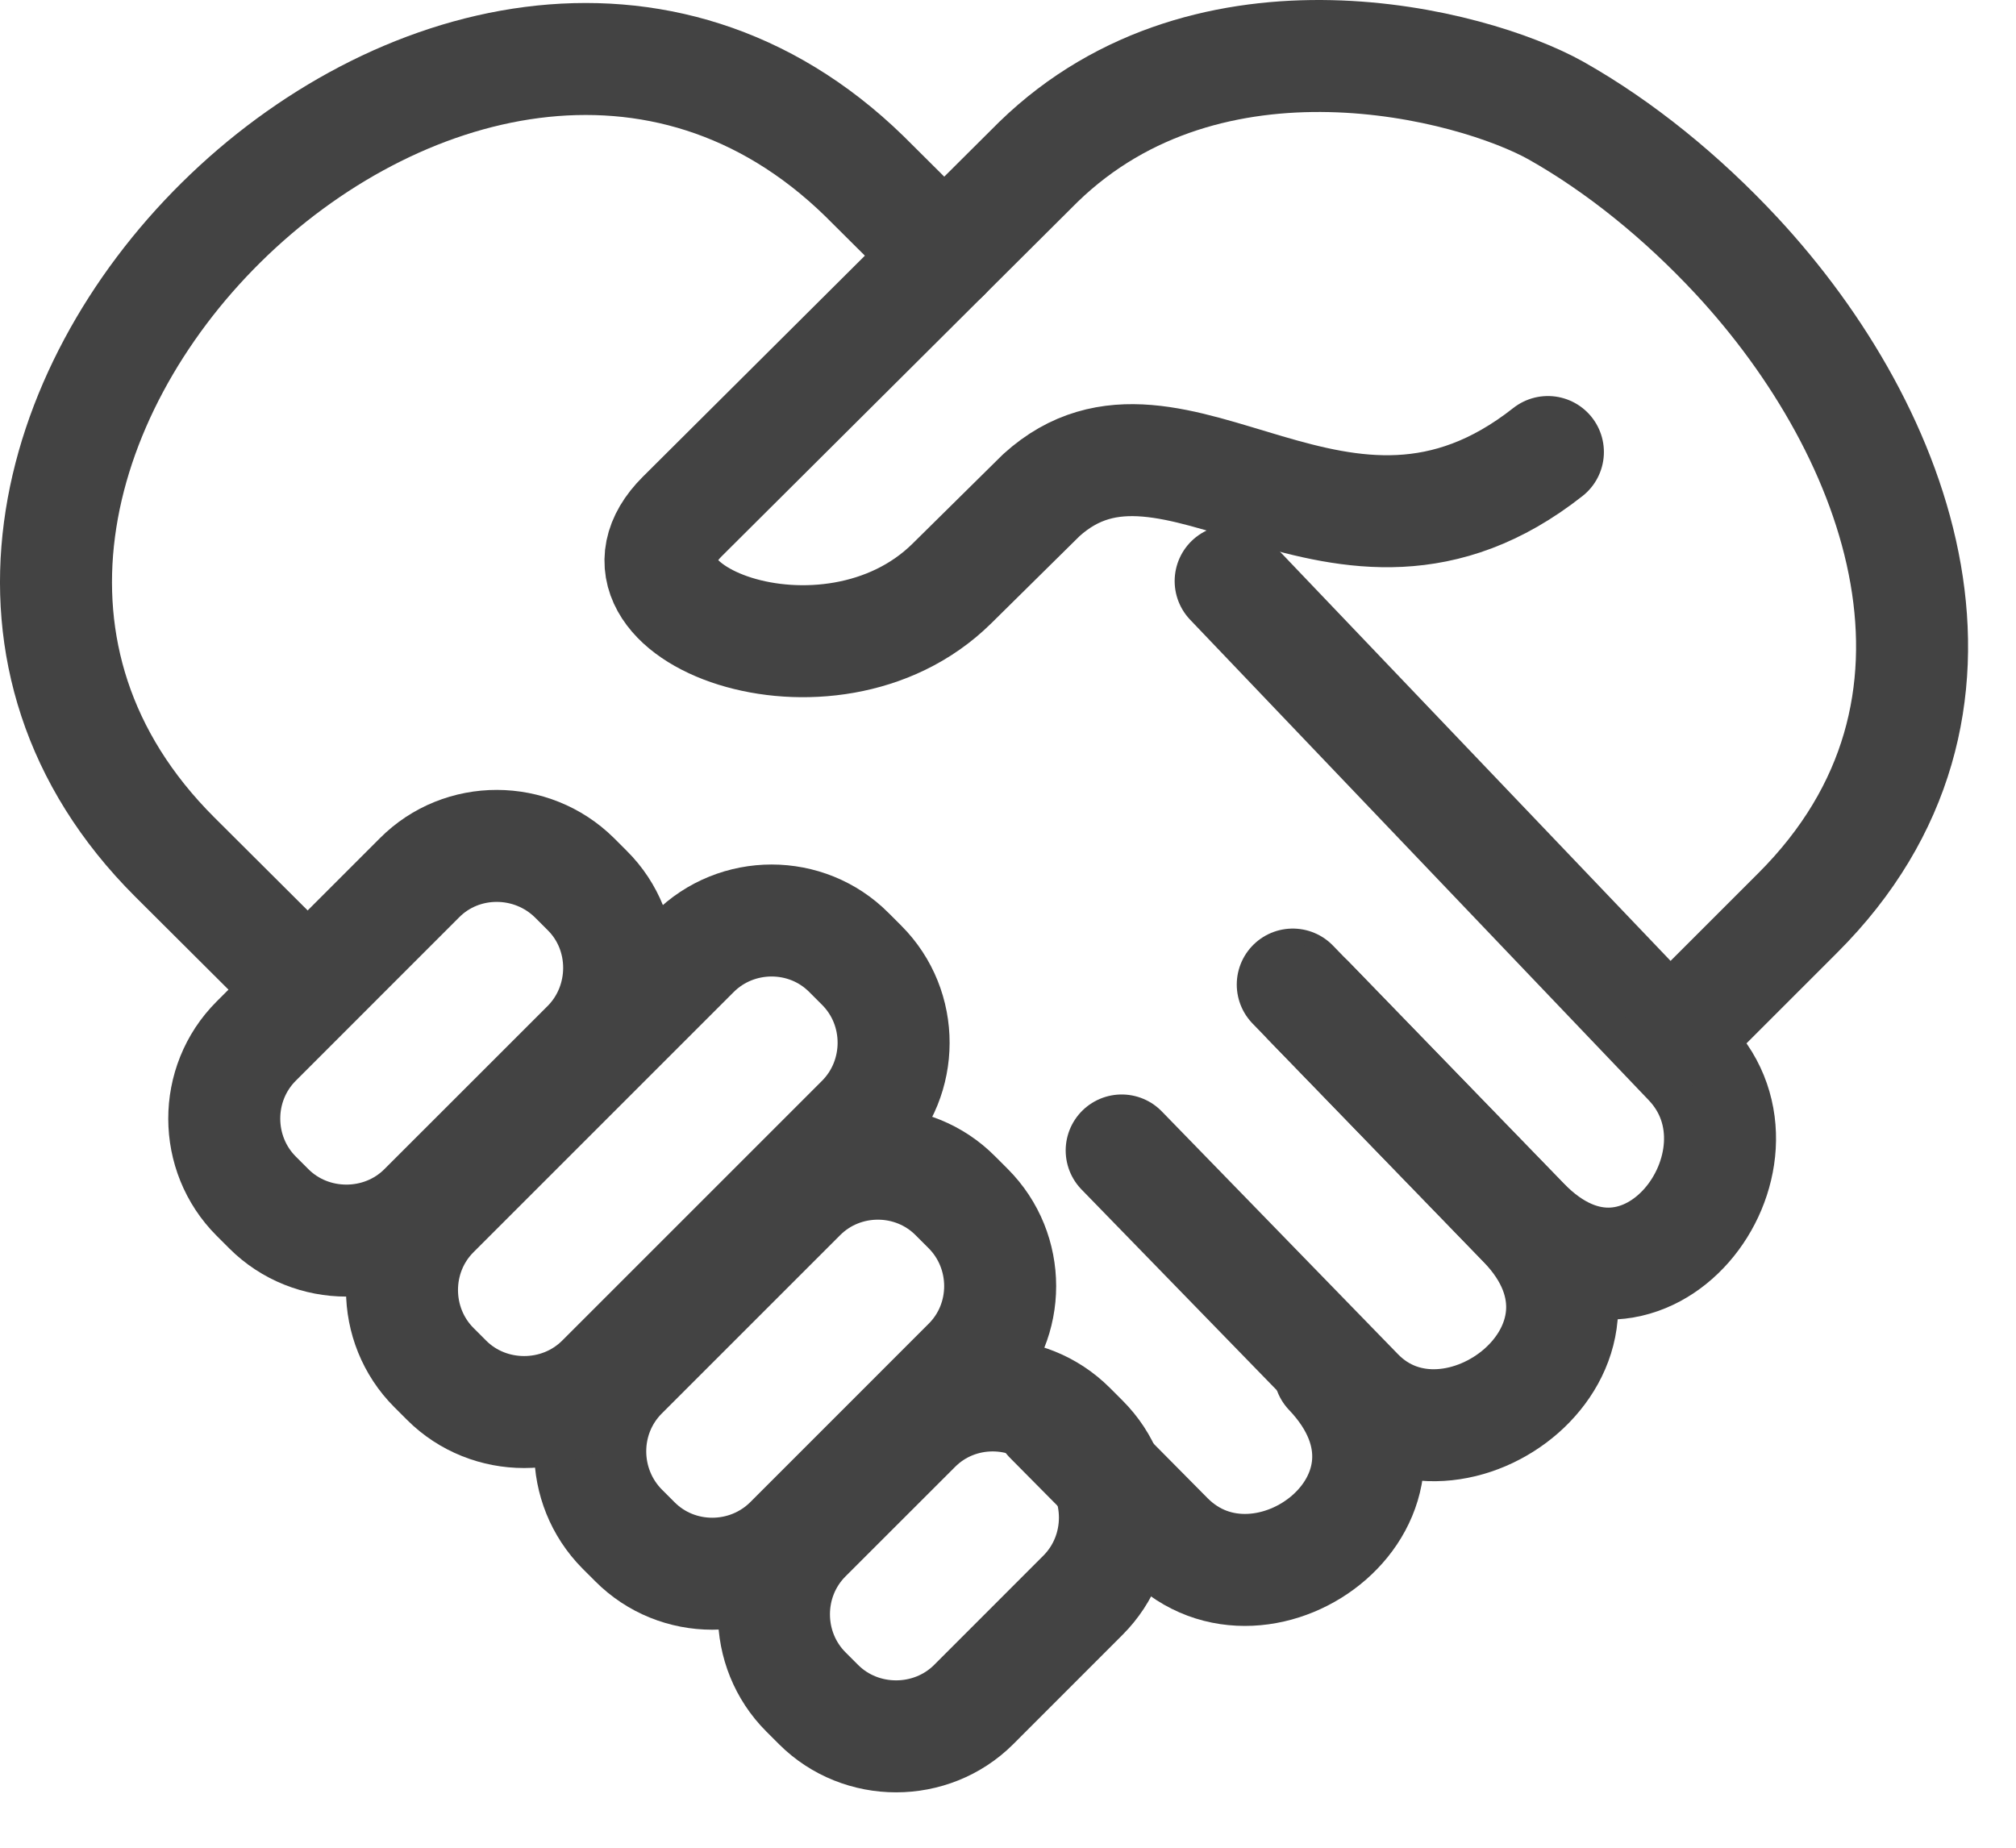
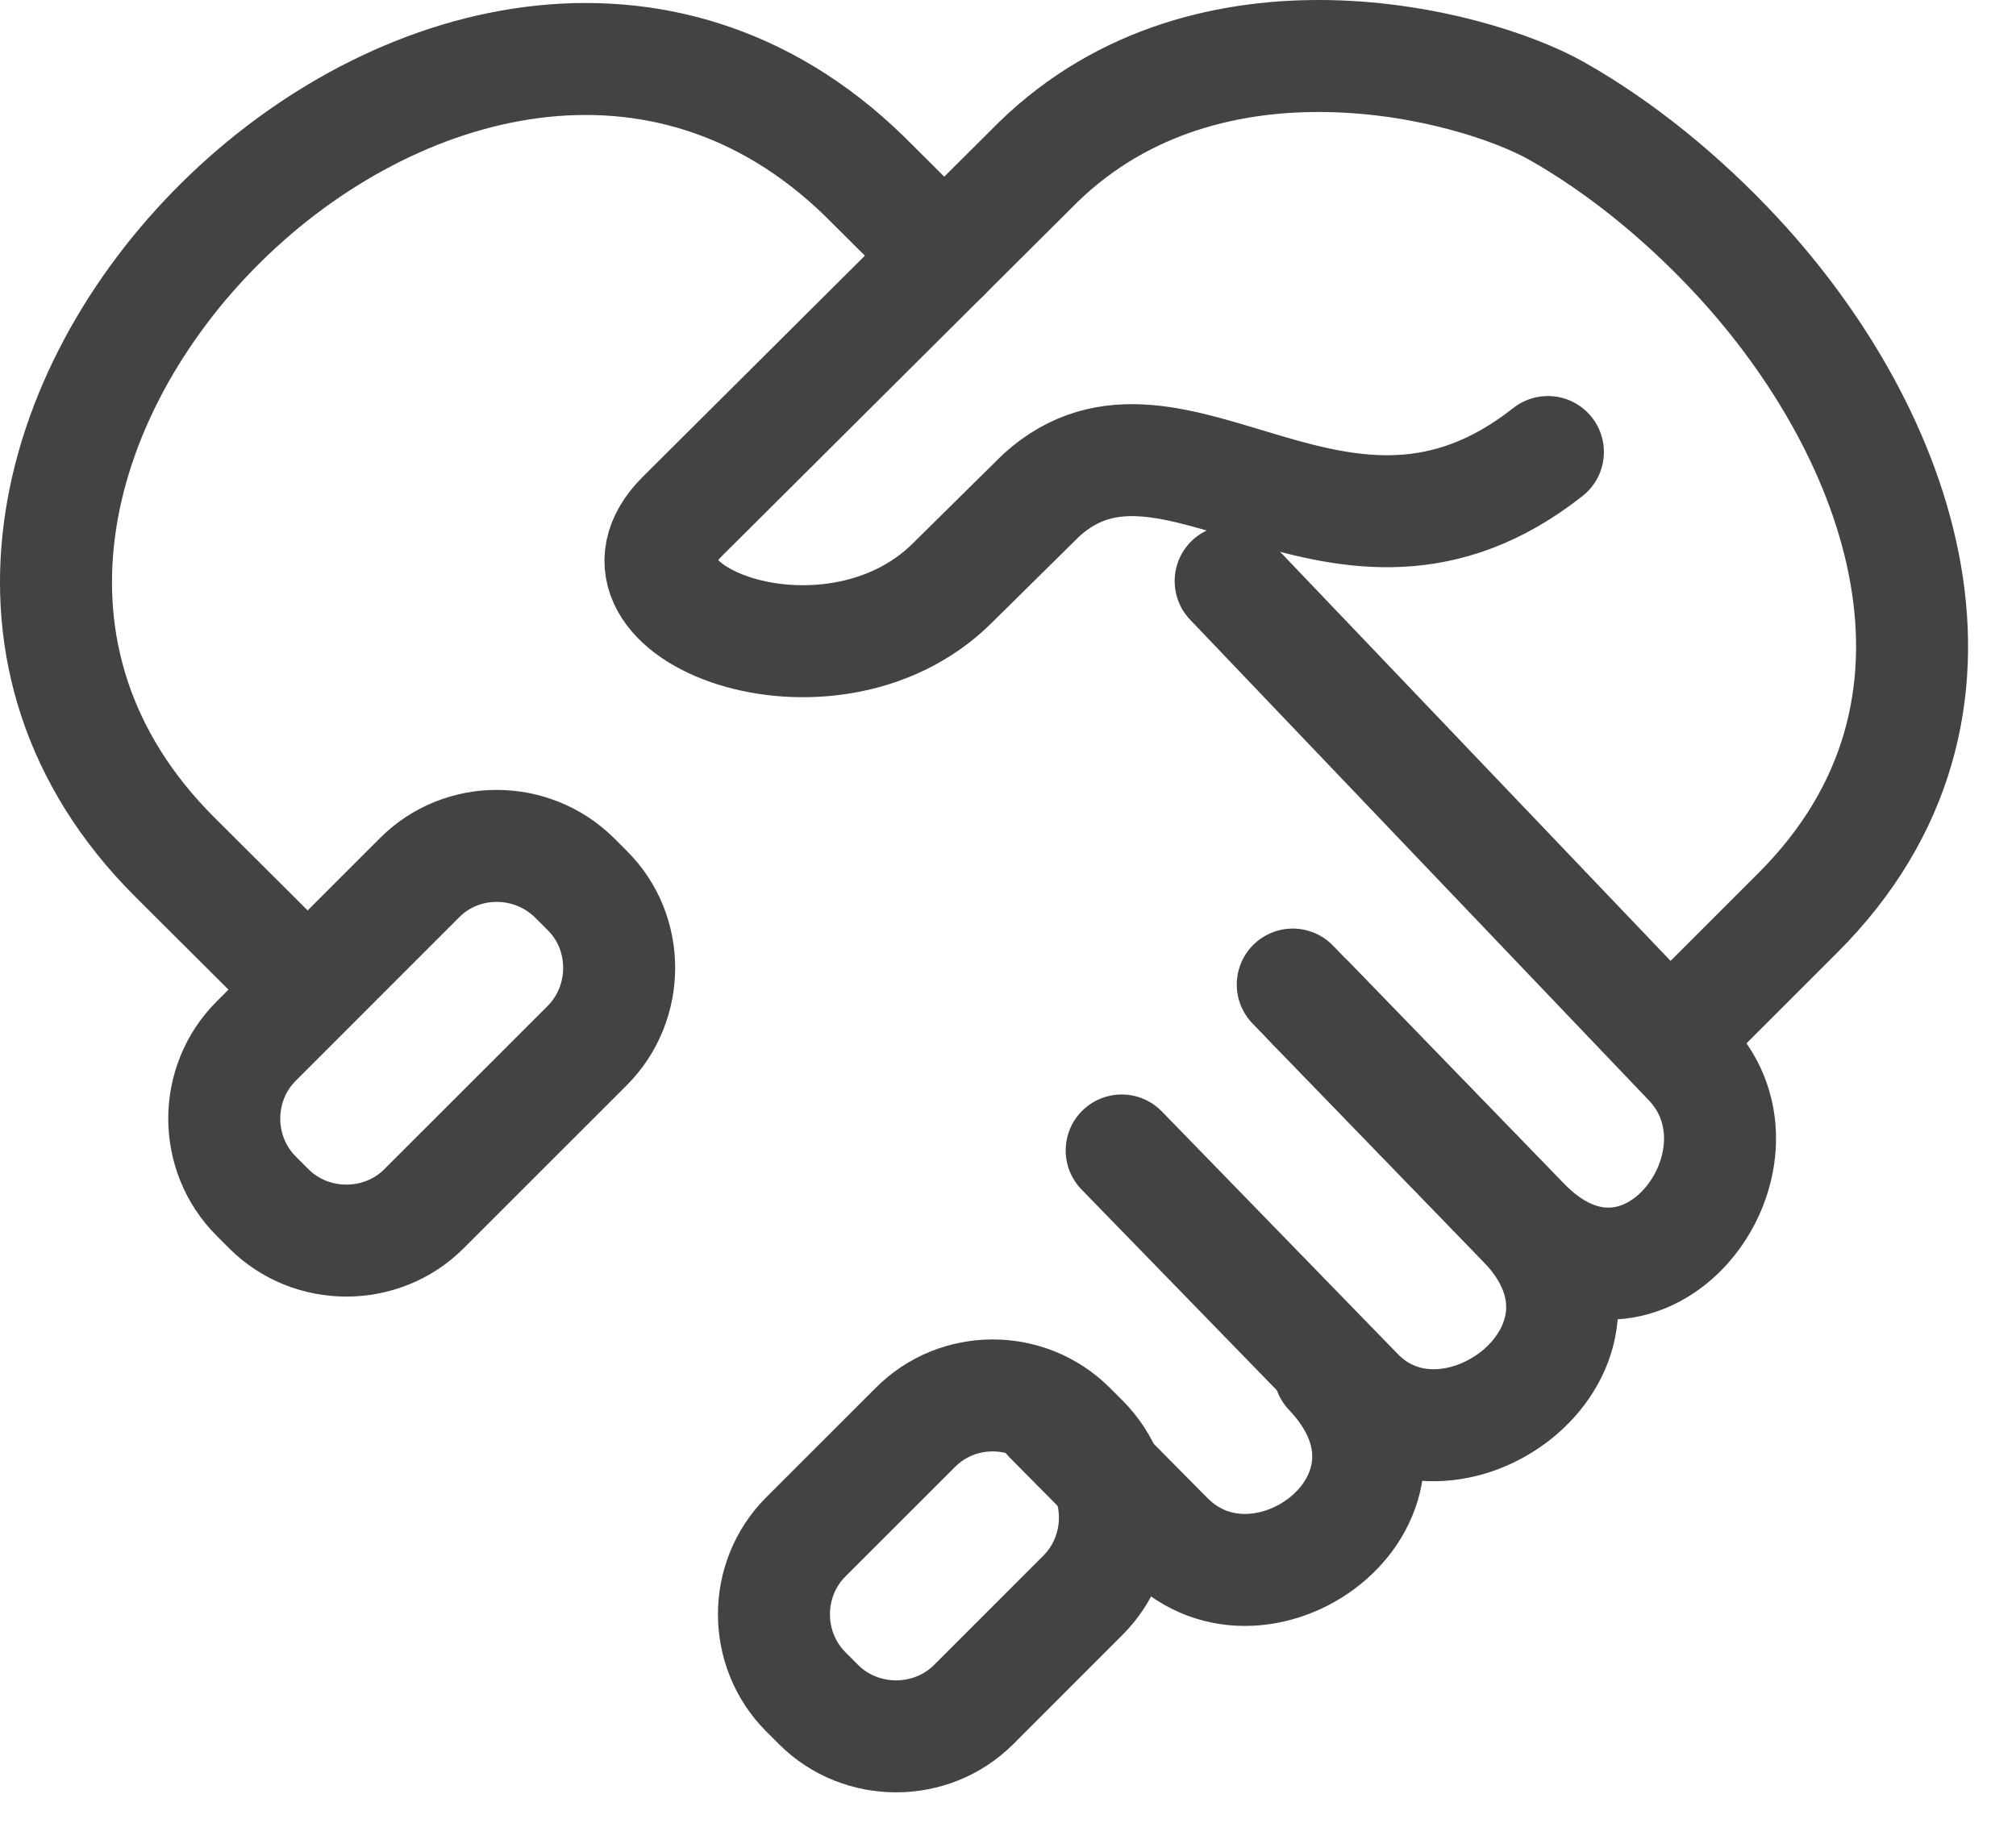
<svg xmlns="http://www.w3.org/2000/svg" width="36" height="33" viewBox="0 0 36 33" fill="none">
  <path d="M19.113 25.495L19.339 25.721C20.103 26.484 20.096 27.733 19.339 28.49L17.387 30.443C16.629 31.2 15.374 31.2 14.617 30.443L14.391 30.217C13.634 29.46 13.627 28.211 14.391 27.447L16.344 25.495C17.101 24.731 18.35 24.731 19.113 25.495Z" stroke="#434343" stroke-width="2" stroke-linecap="round" stroke-linejoin="round" />
-   <path d="M17.061 21.357L17.287 21.583C18.051 22.346 18.051 23.595 17.287 24.352L14.106 27.534C13.342 28.297 12.093 28.297 11.336 27.534L11.11 27.308C10.353 26.544 10.347 25.302 11.11 24.538L14.298 21.35C15.056 20.593 16.304 20.593 17.061 21.357Z" stroke="#434343" stroke-width="2" stroke-linecap="round" stroke-linejoin="round" />
-   <path d="M15.161 17.013L15.387 17.239C16.151 18.003 16.144 19.251 15.387 20.009L10.745 24.651C9.987 25.408 8.732 25.408 7.975 24.651L7.749 24.425C6.992 23.668 6.985 22.419 7.749 21.656L12.392 17.013C13.155 16.249 14.404 16.249 15.161 17.013Z" stroke="#434343" stroke-width="2" stroke-linecap="round" stroke-linejoin="round" />
  <path d="M10.26 15.678L10.486 15.904C11.25 16.661 11.243 17.916 10.486 18.674L7.57 21.589C6.813 22.346 5.558 22.346 4.801 21.589L4.575 21.363C3.818 20.606 3.811 19.358 4.575 18.594L7.49 15.678C8.248 14.914 9.496 14.921 10.26 15.678Z" stroke="#434343" stroke-width="2" stroke-linecap="round" stroke-linejoin="round" />
  <path d="M18.748 25.335L20.854 27.461C22.56 29.181 25.868 26.723 23.743 24.492" stroke="#434343" stroke-width="2" stroke-linecap="round" stroke-linejoin="round" />
  <path d="M20.03 20.547L24.248 24.884C25.935 26.617 29.355 24.053 27.21 21.842L23.085 17.584" stroke="#434343" stroke-width="2" stroke-linecap="round" stroke-linejoin="round" />
  <path d="M21.976 10.378L30.165 18.959C31.839 20.713 29.355 24.047 27.21 21.835L23.371 17.877" stroke="#434343" stroke-width="2" stroke-linecap="round" stroke-linejoin="round" />
  <path d="M5.239 17.418L3.12 15.306C-3.934 8.266 8.281 -3.822 15.434 3.145L16.862 4.566" stroke="#434343" stroke-width="2" stroke-linecap="round" stroke-linejoin="round" />
  <path d="M29.986 18.421L32.105 16.302C35.757 12.656 33.951 7.735 31.009 4.567C30.039 3.524 28.93 2.621 27.787 1.976C26.293 1.139 21.61 -0.089 18.542 2.893L12.186 9.222C10.472 10.929 14.803 12.583 16.994 10.425L18.595 8.844C20.96 6.699 23.935 10.996 27.641 8.073" stroke="#434343" stroke-width="2" stroke-linecap="round" stroke-linejoin="round" />
</svg>